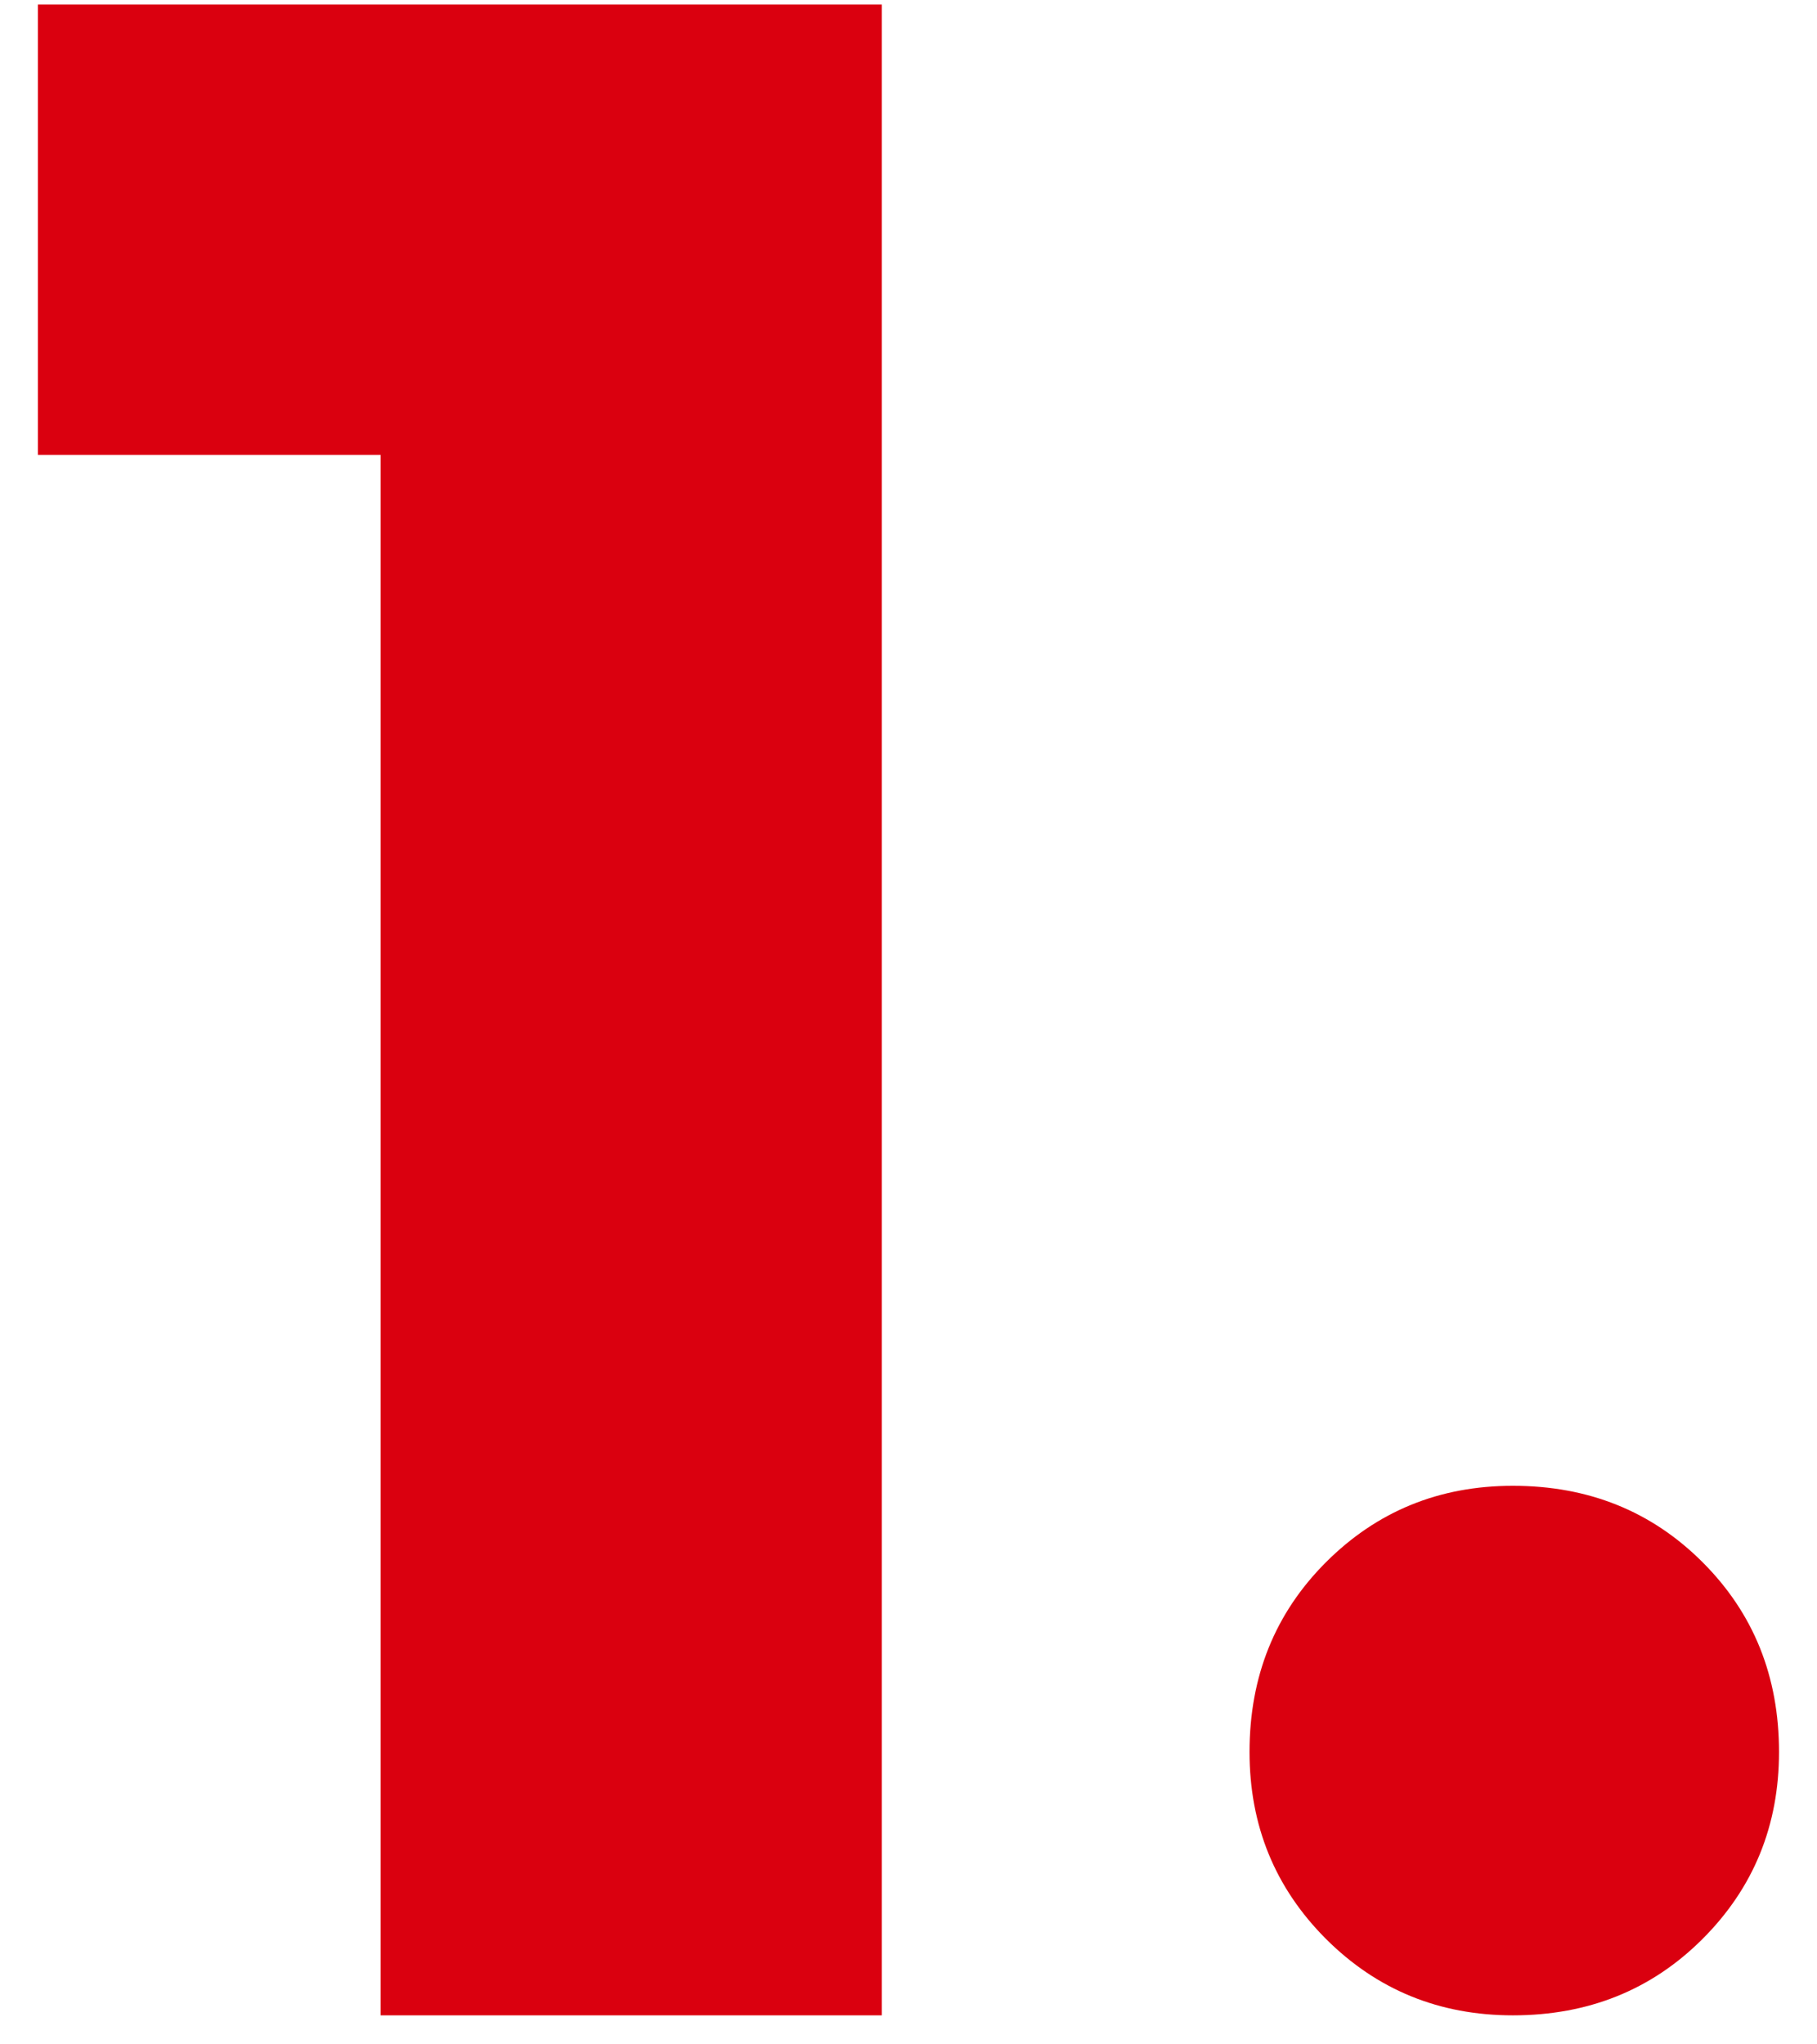
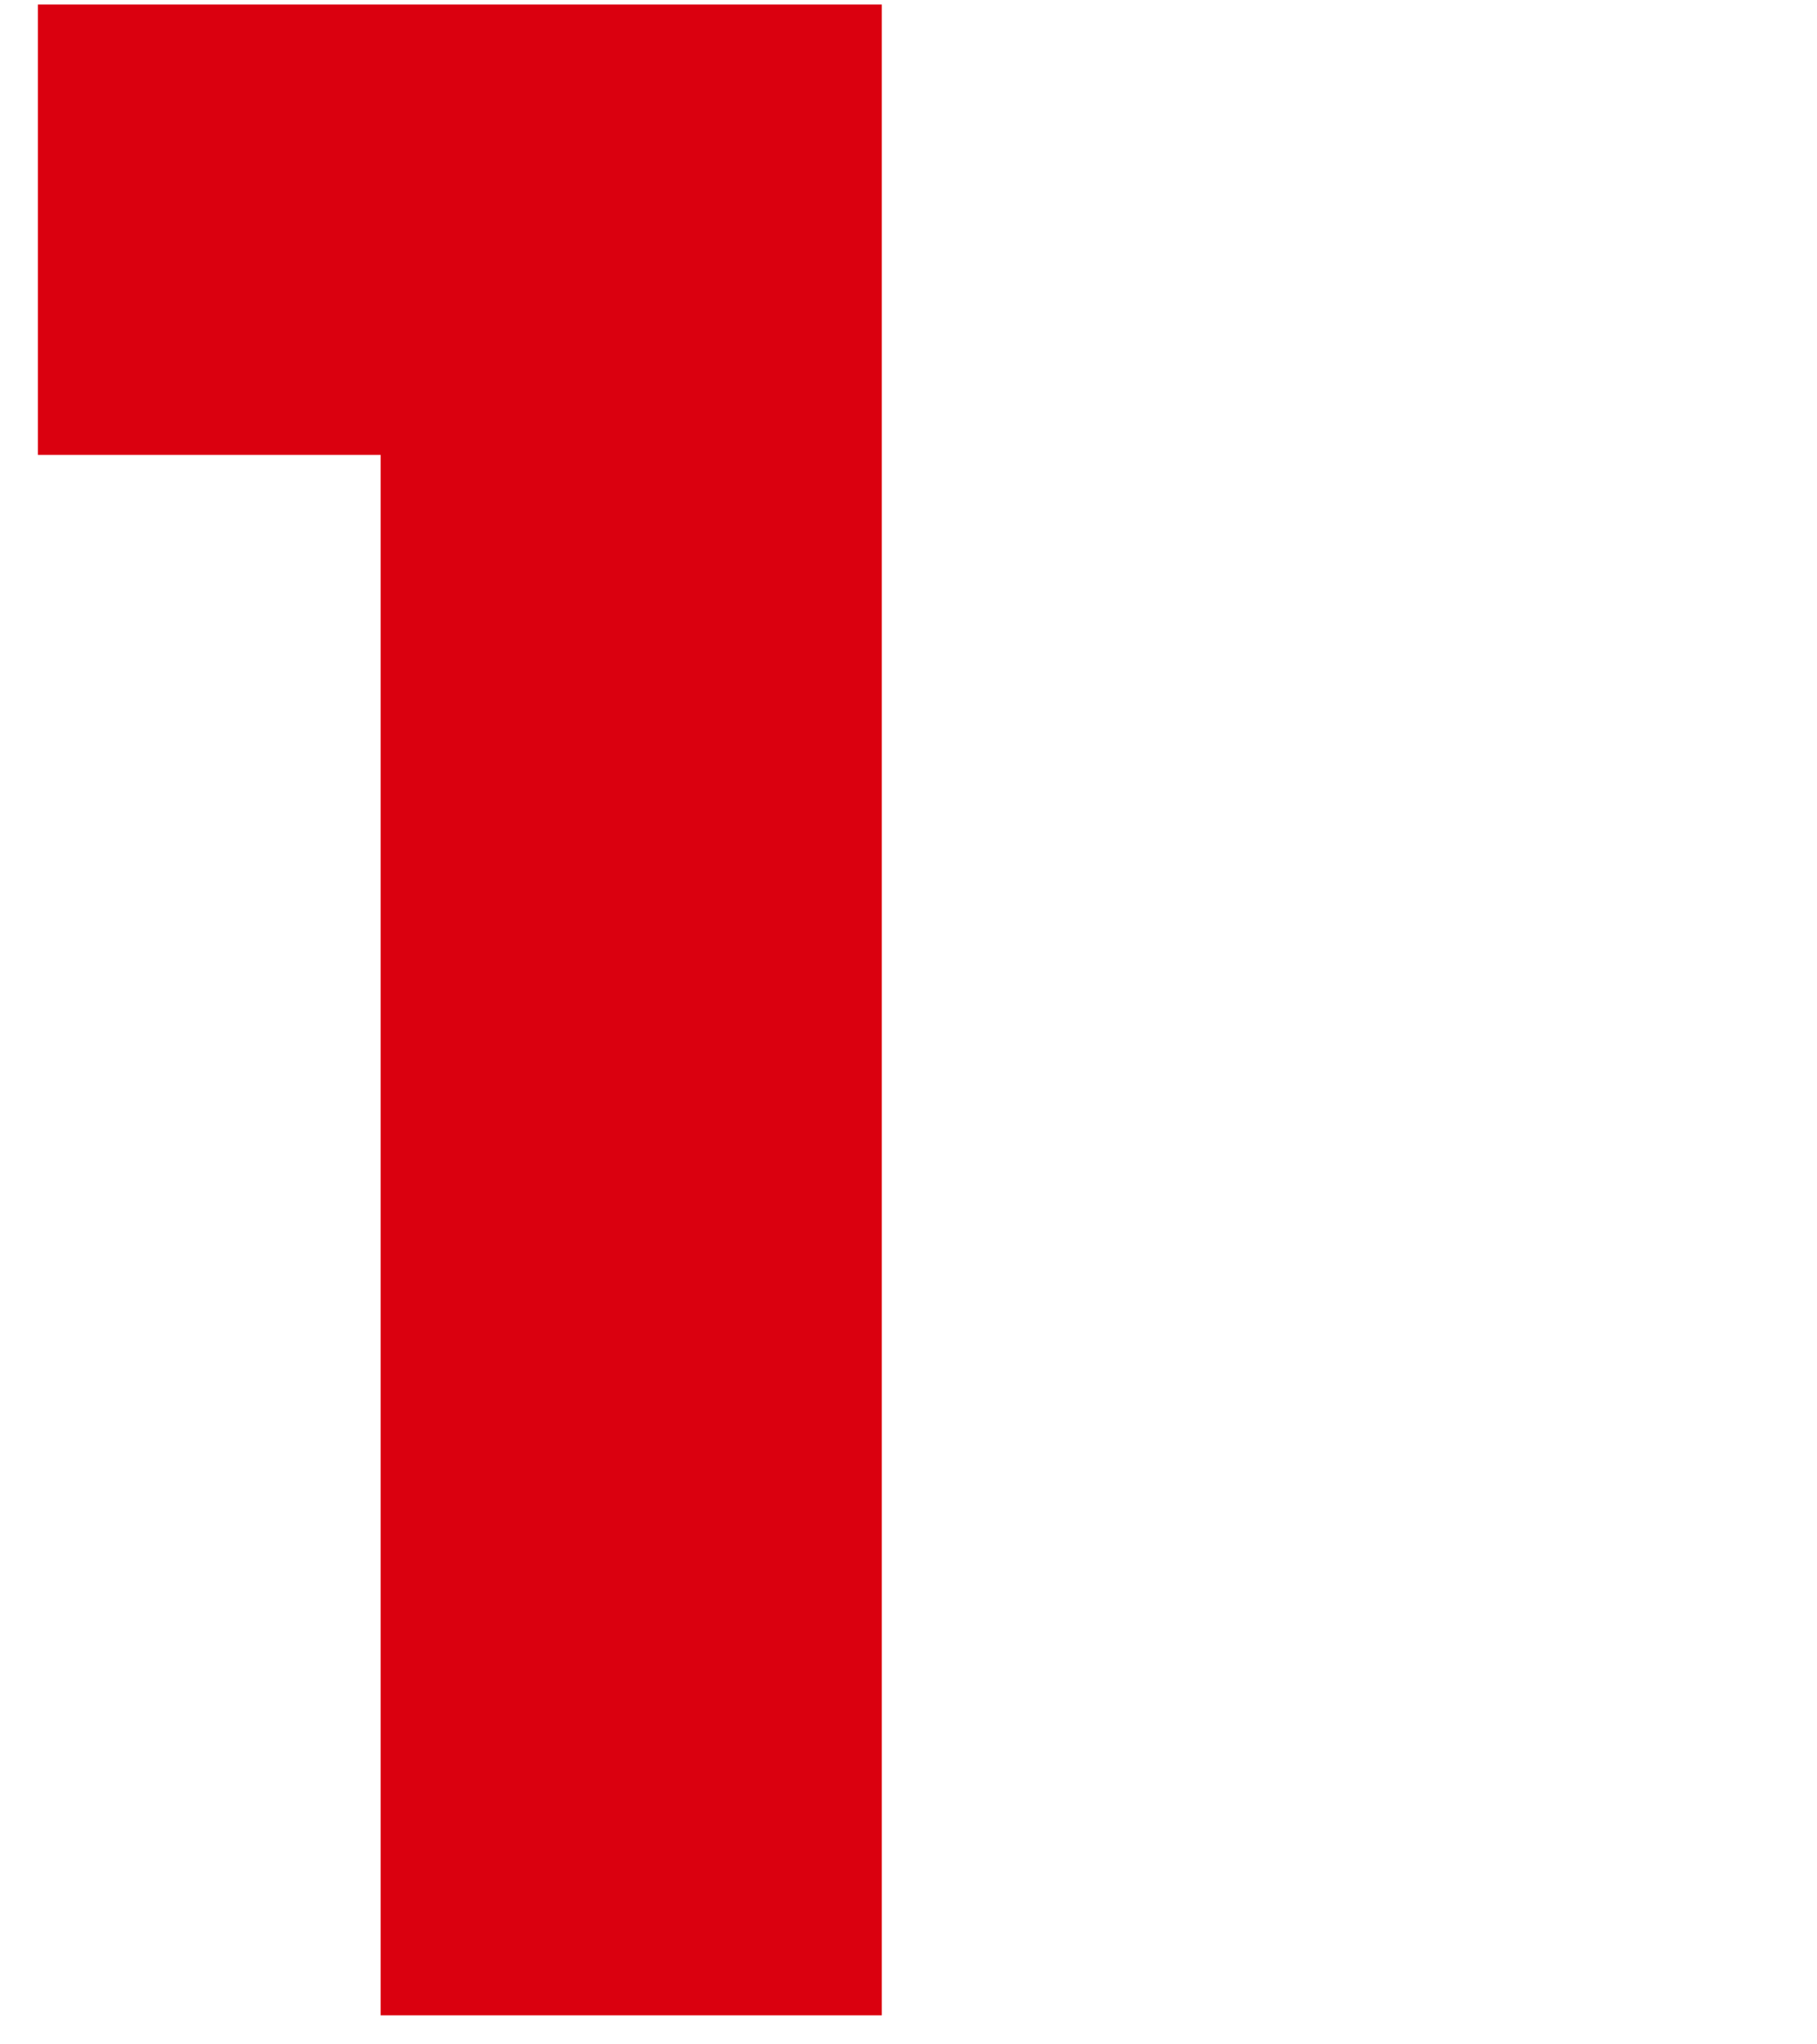
<svg xmlns="http://www.w3.org/2000/svg" width="32" height="36" viewBox="0 0 32 36" fill="none">
  <g id="Number">
-     <path id="Vector" d="M6.703 35.489V8.01H0.668V0.08H15.53V35.489H6.703Z" fill="#DA000F" />
-     <path id="Vector_2" d="M31.331 30.851C31.331 32.147 30.883 33.245 29.985 34.143C29.088 35.04 27.974 35.489 26.644 35.489C25.348 35.489 24.25 35.04 23.352 34.143C22.455 33.245 22.006 32.148 22.006 30.851C22.006 29.52 22.455 28.407 23.352 27.51C24.25 26.612 25.347 26.164 26.644 26.164C27.974 26.164 29.088 26.612 29.985 27.51C30.883 28.407 31.331 29.521 31.331 30.851Z" fill="#DA000F" />
+     <path id="Vector" d="M6.703 35.489V8.01H0.668V0.08H15.53V35.489Z" fill="#DA000F" />
  </g>
</svg>